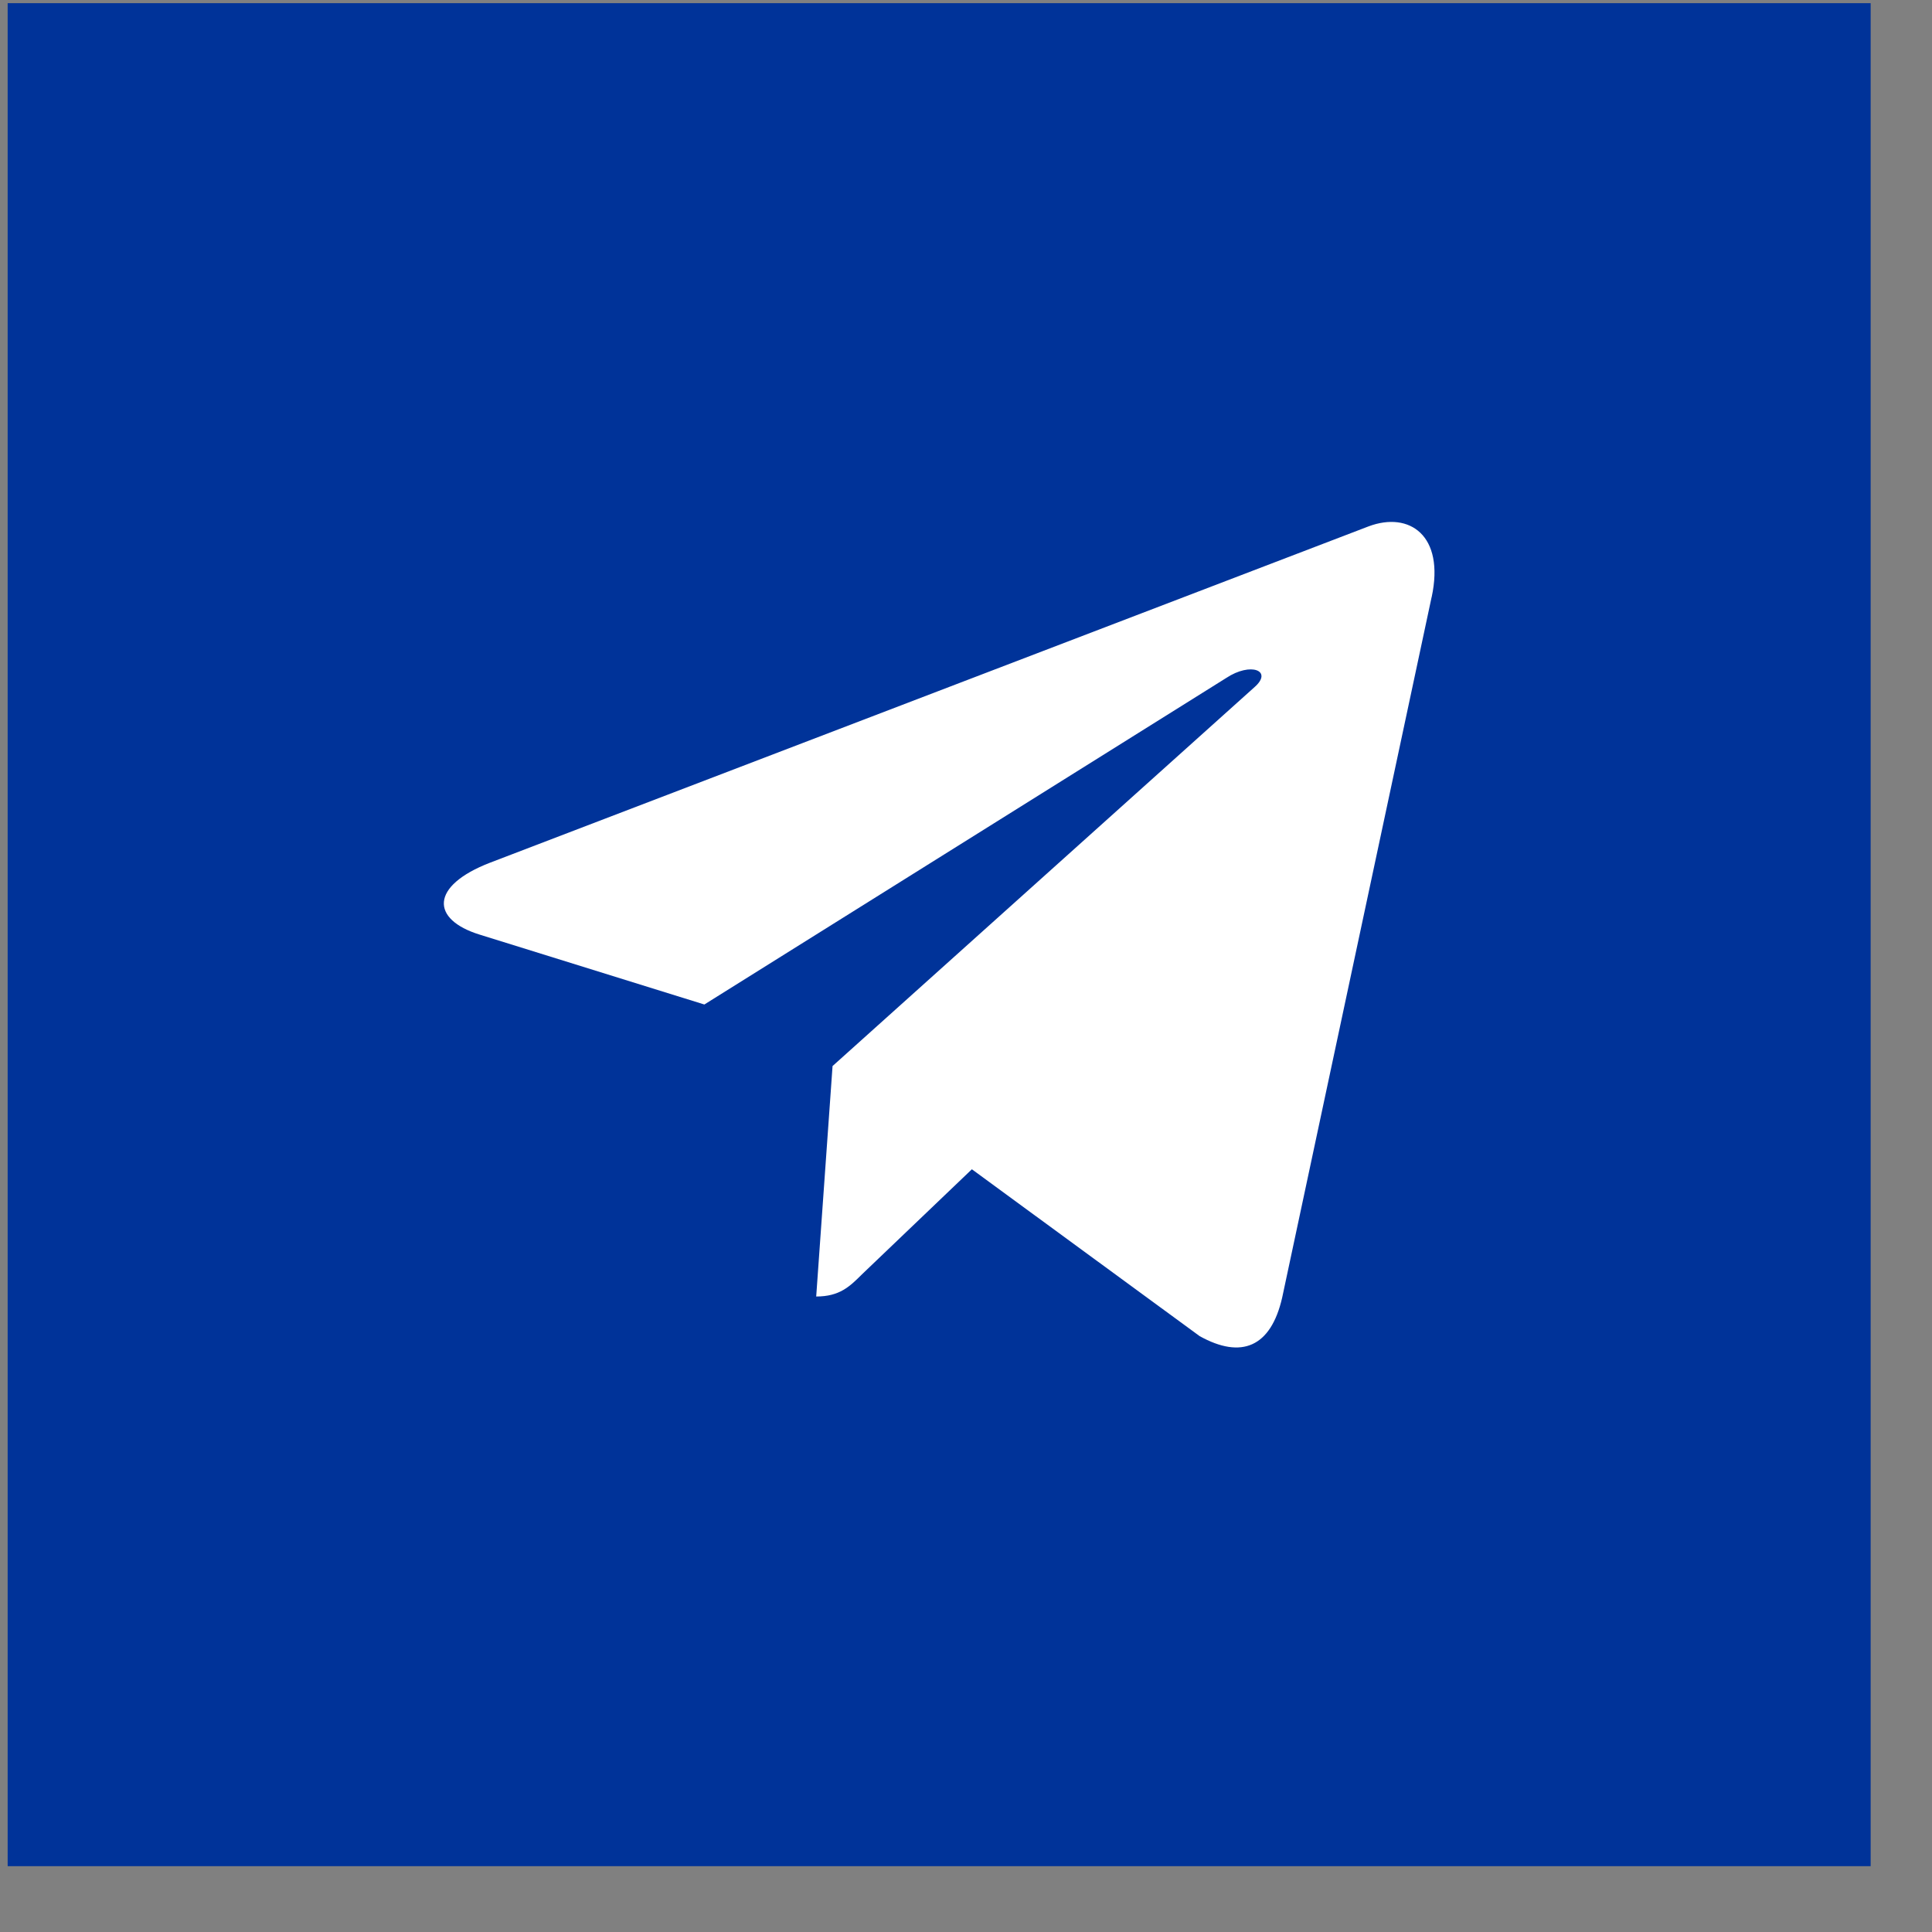
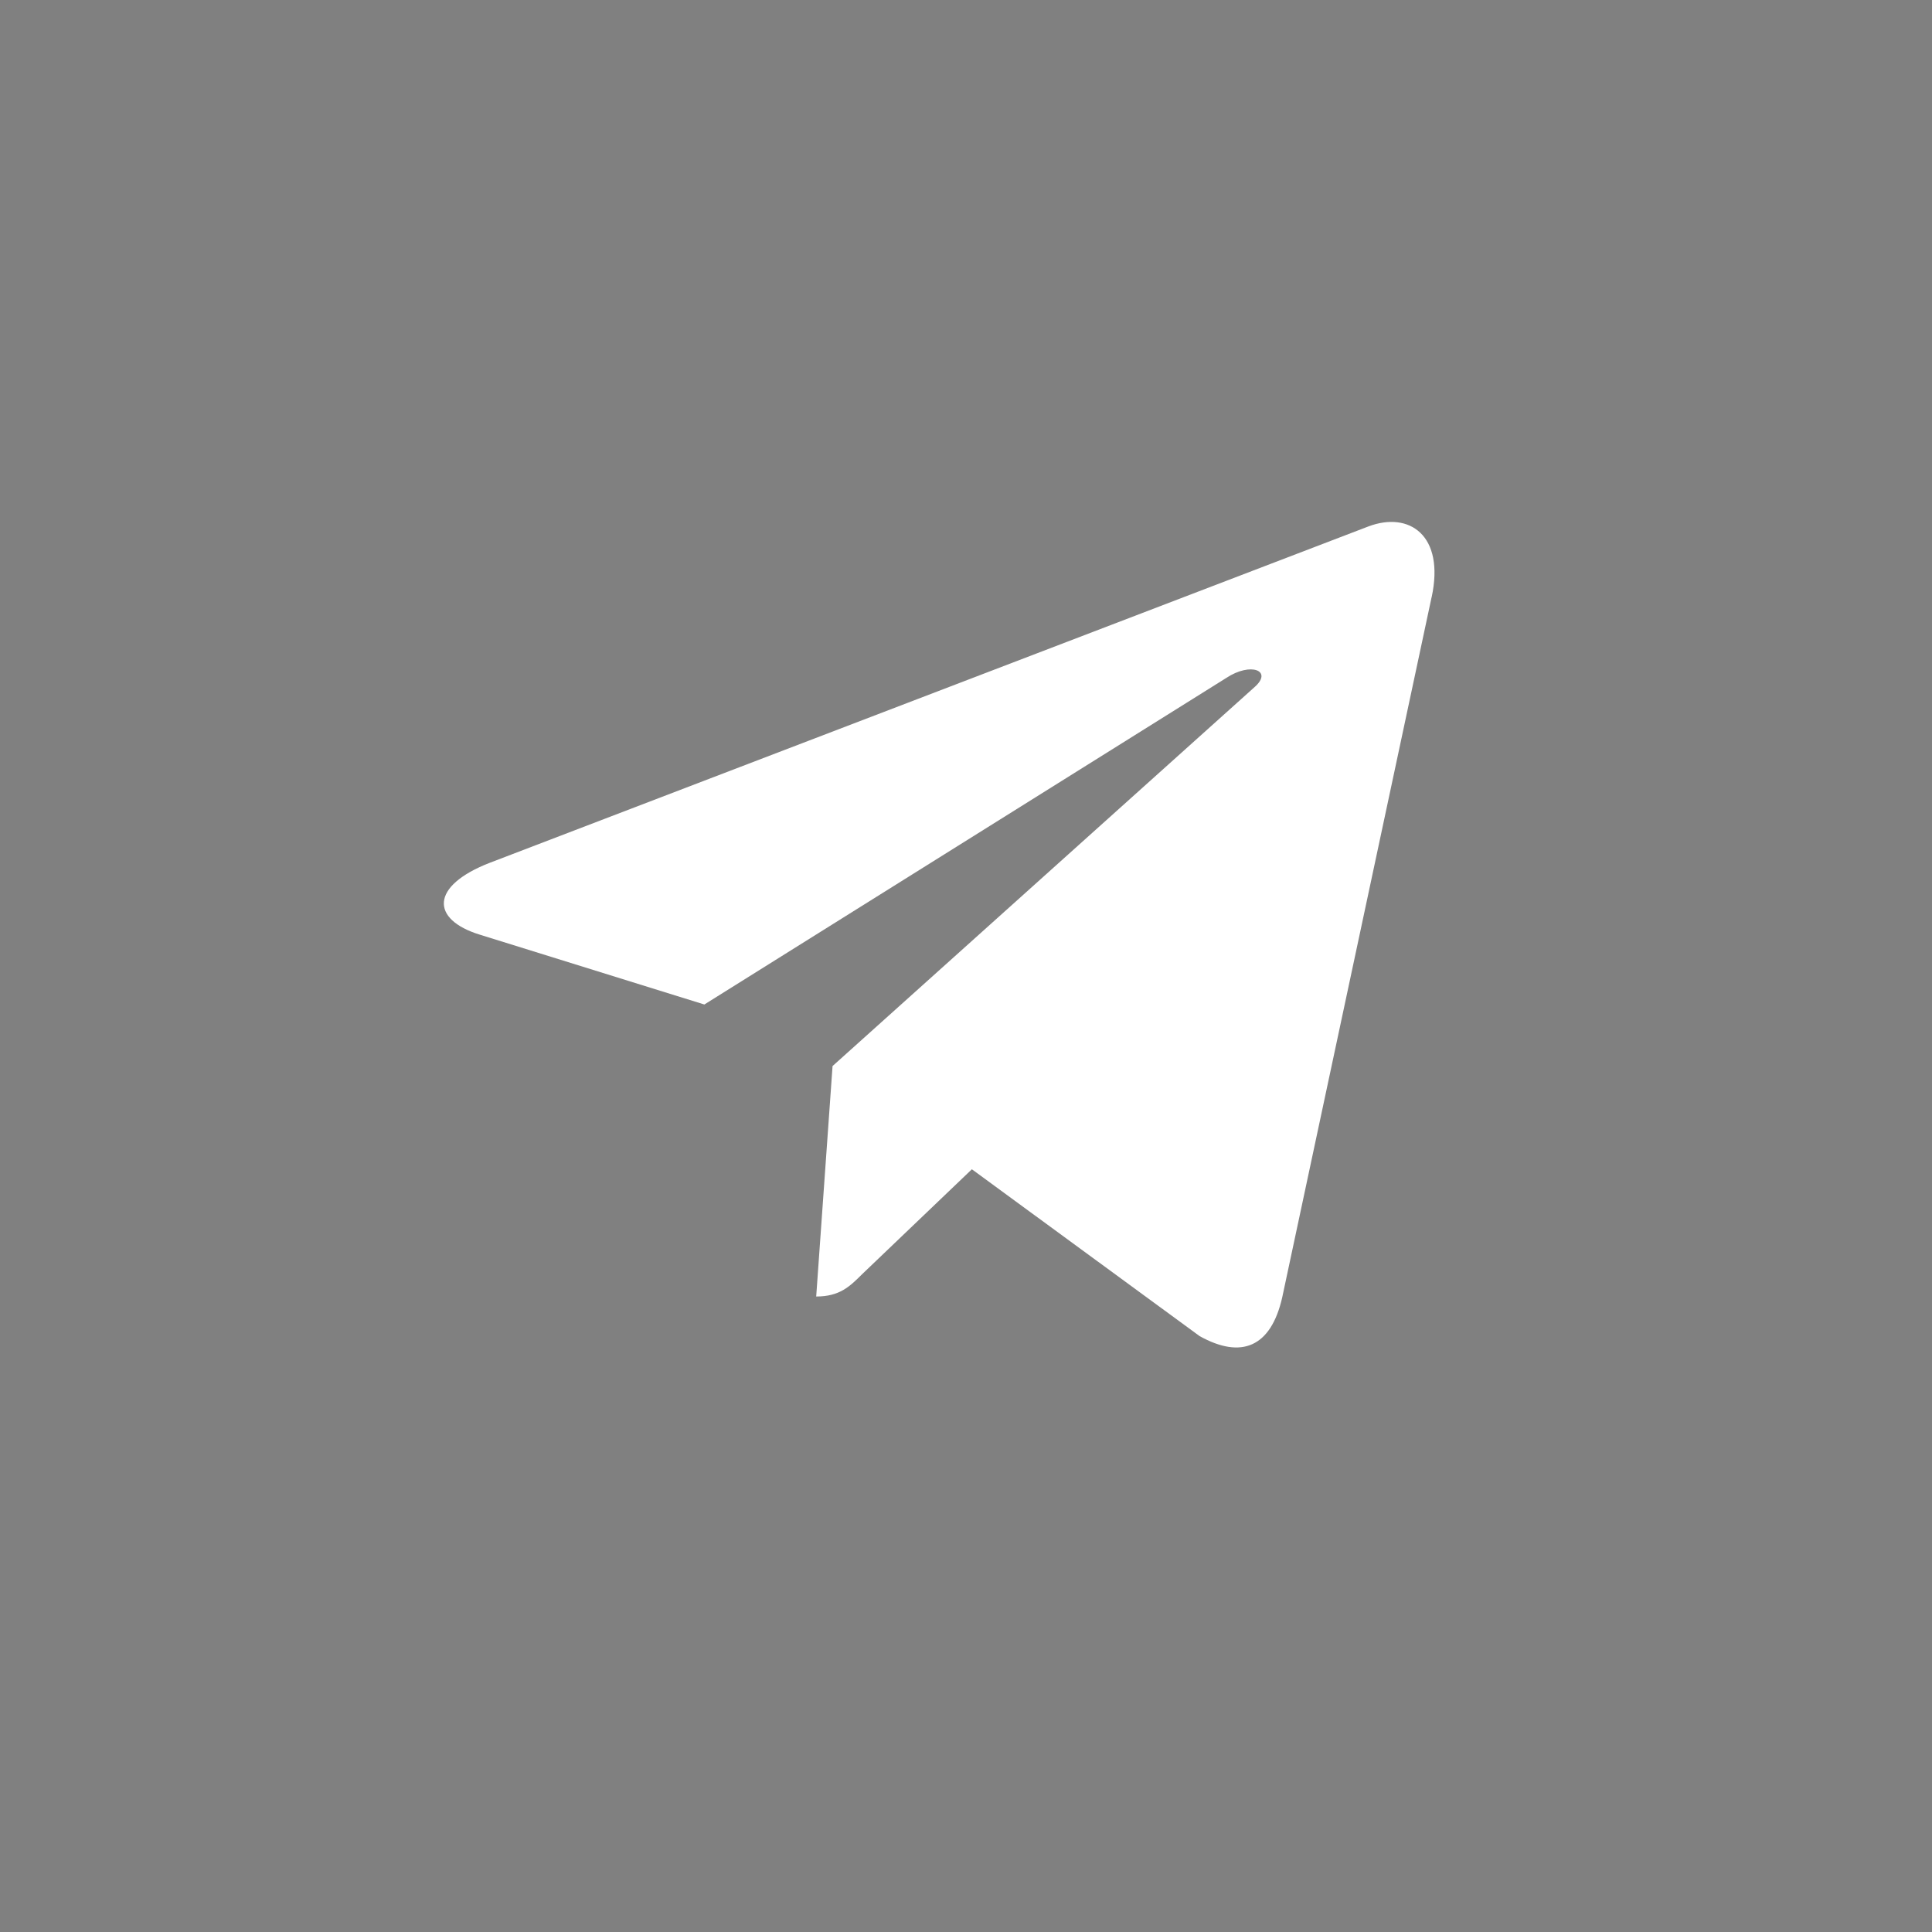
<svg xmlns="http://www.w3.org/2000/svg" width="28" height="28" viewBox="0 0 28 28" fill="none">
  <rect x="0" y="0" width="28" height="28" fill="#808080" stroke="none" />
-   <path d="M27.111 0.046H0.111V27.046H27.111V0.046Z" fill="#003399" />
  <path d="M12.066 15.45L11.829 18.79C12.169 18.79 12.316 18.644 12.492 18.469L14.085 16.946L17.386 19.364C17.992 19.701 18.418 19.523 18.582 18.807L20.748 8.654L20.749 8.653C20.941 7.758 20.425 7.408 19.836 7.628L7.099 12.504C6.23 12.841 6.243 13.326 6.951 13.545L10.208 14.558L17.771 9.826C18.127 9.59 18.451 9.72 18.184 9.956L12.066 15.45Z" fill="white" />
</svg>